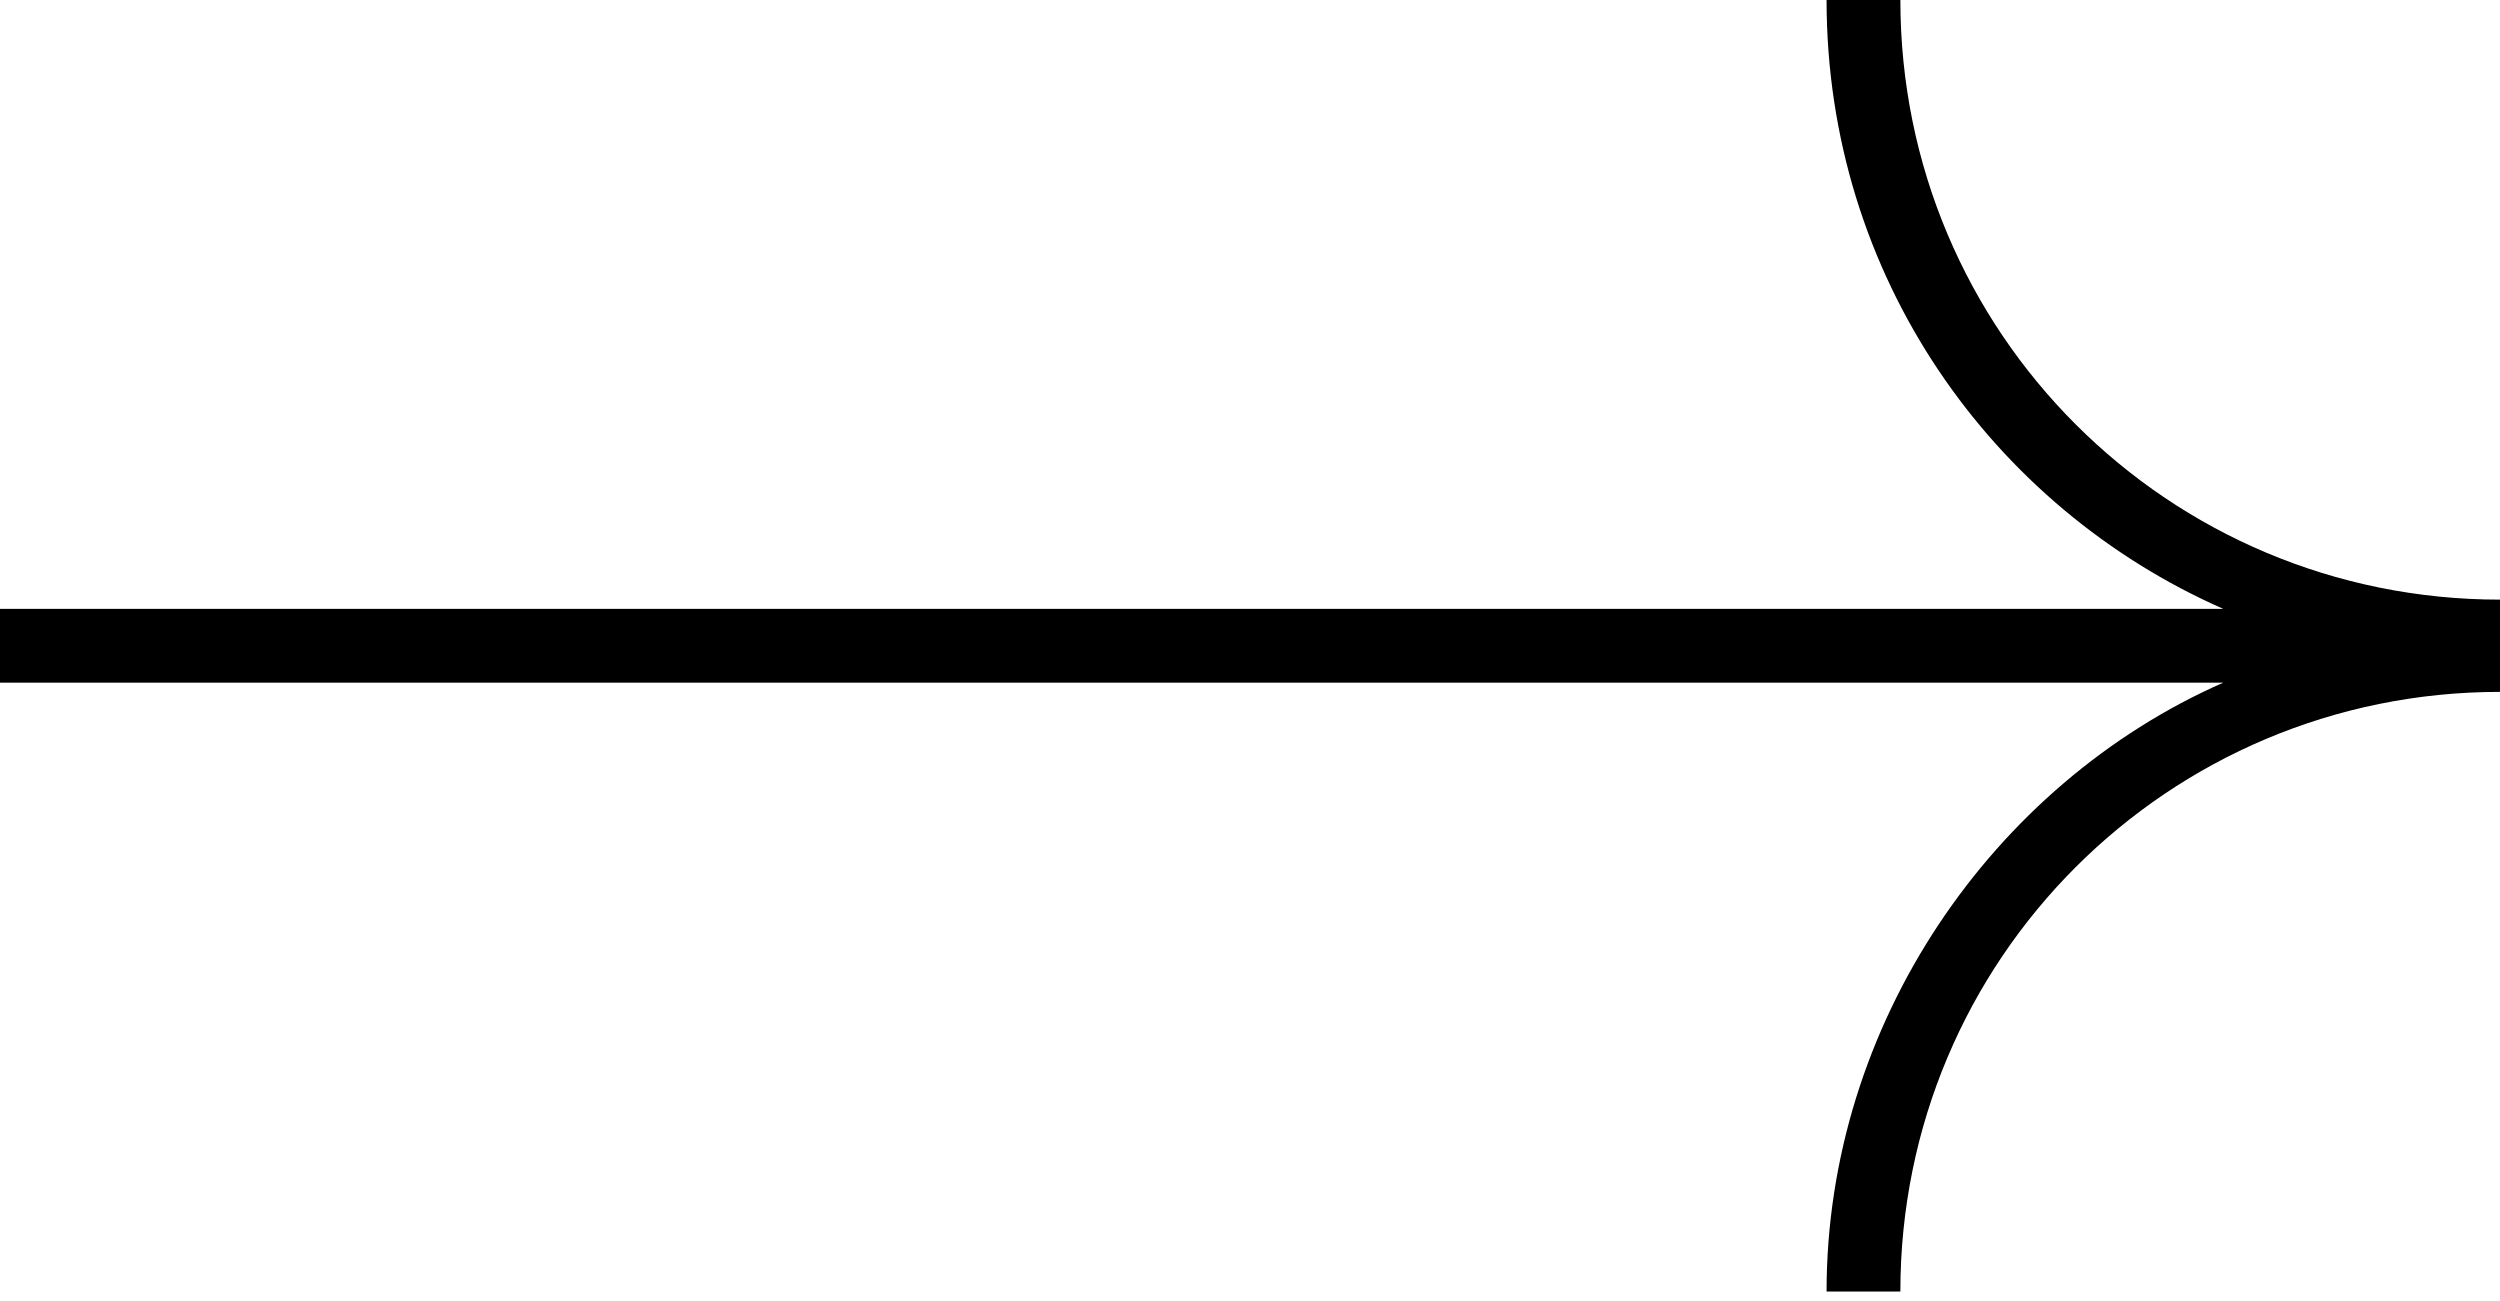
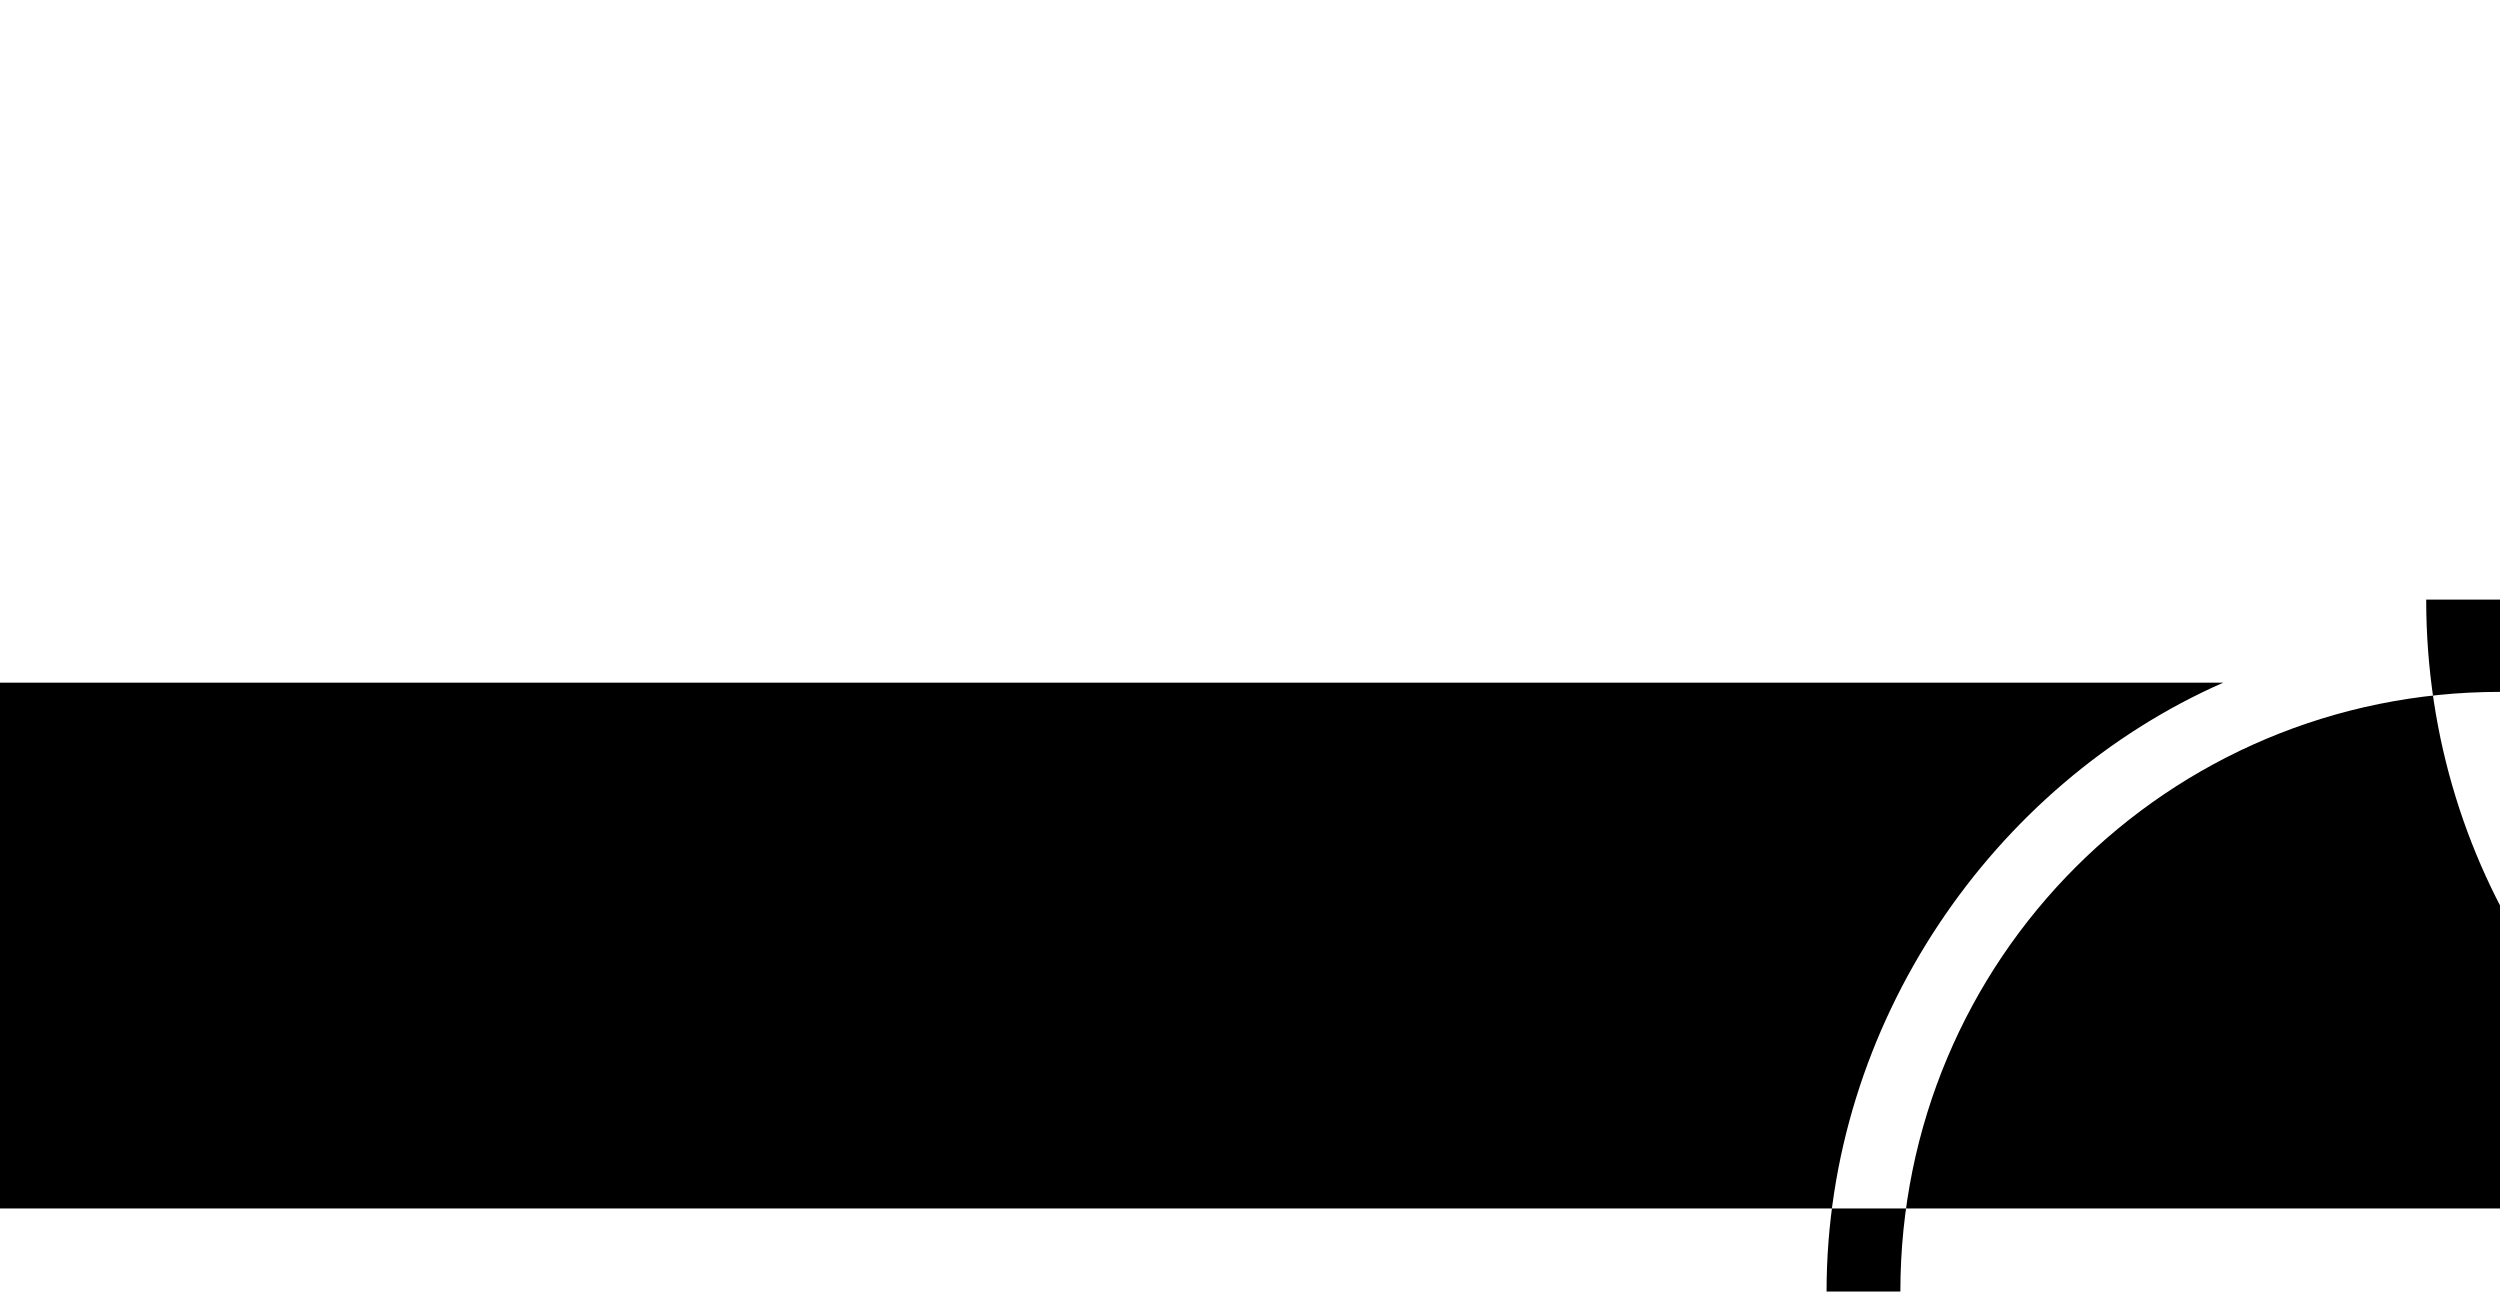
<svg xmlns="http://www.w3.org/2000/svg" version="1.1" id="Layer_1" x="0px" y="0px" viewBox="0 0 27.1 14.1" style="enable-background:new 0 0 27.1 14.1;" xml:space="preserve">
-   <path d="M0,7.4h24.1c-2.5,1.1-4.3,3.7-4.3,6.6h0.8c0-3.6,2.9-6.5,6.5-6.5V7.4V7.3V6.8V6.6V6.5c-3.6,0-6.5-2.9-6.5-6.5h-0.8  c0,3,1.8,5.5,4.3,6.6H0V7.4z" />
+   <path d="M0,7.4h24.1c-2.5,1.1-4.3,3.7-4.3,6.6h0.8c0-3.6,2.9-6.5,6.5-6.5V7.4V7.3V6.8V6.6V6.5h-0.8  c0,3,1.8,5.5,4.3,6.6H0V7.4z" />
</svg>